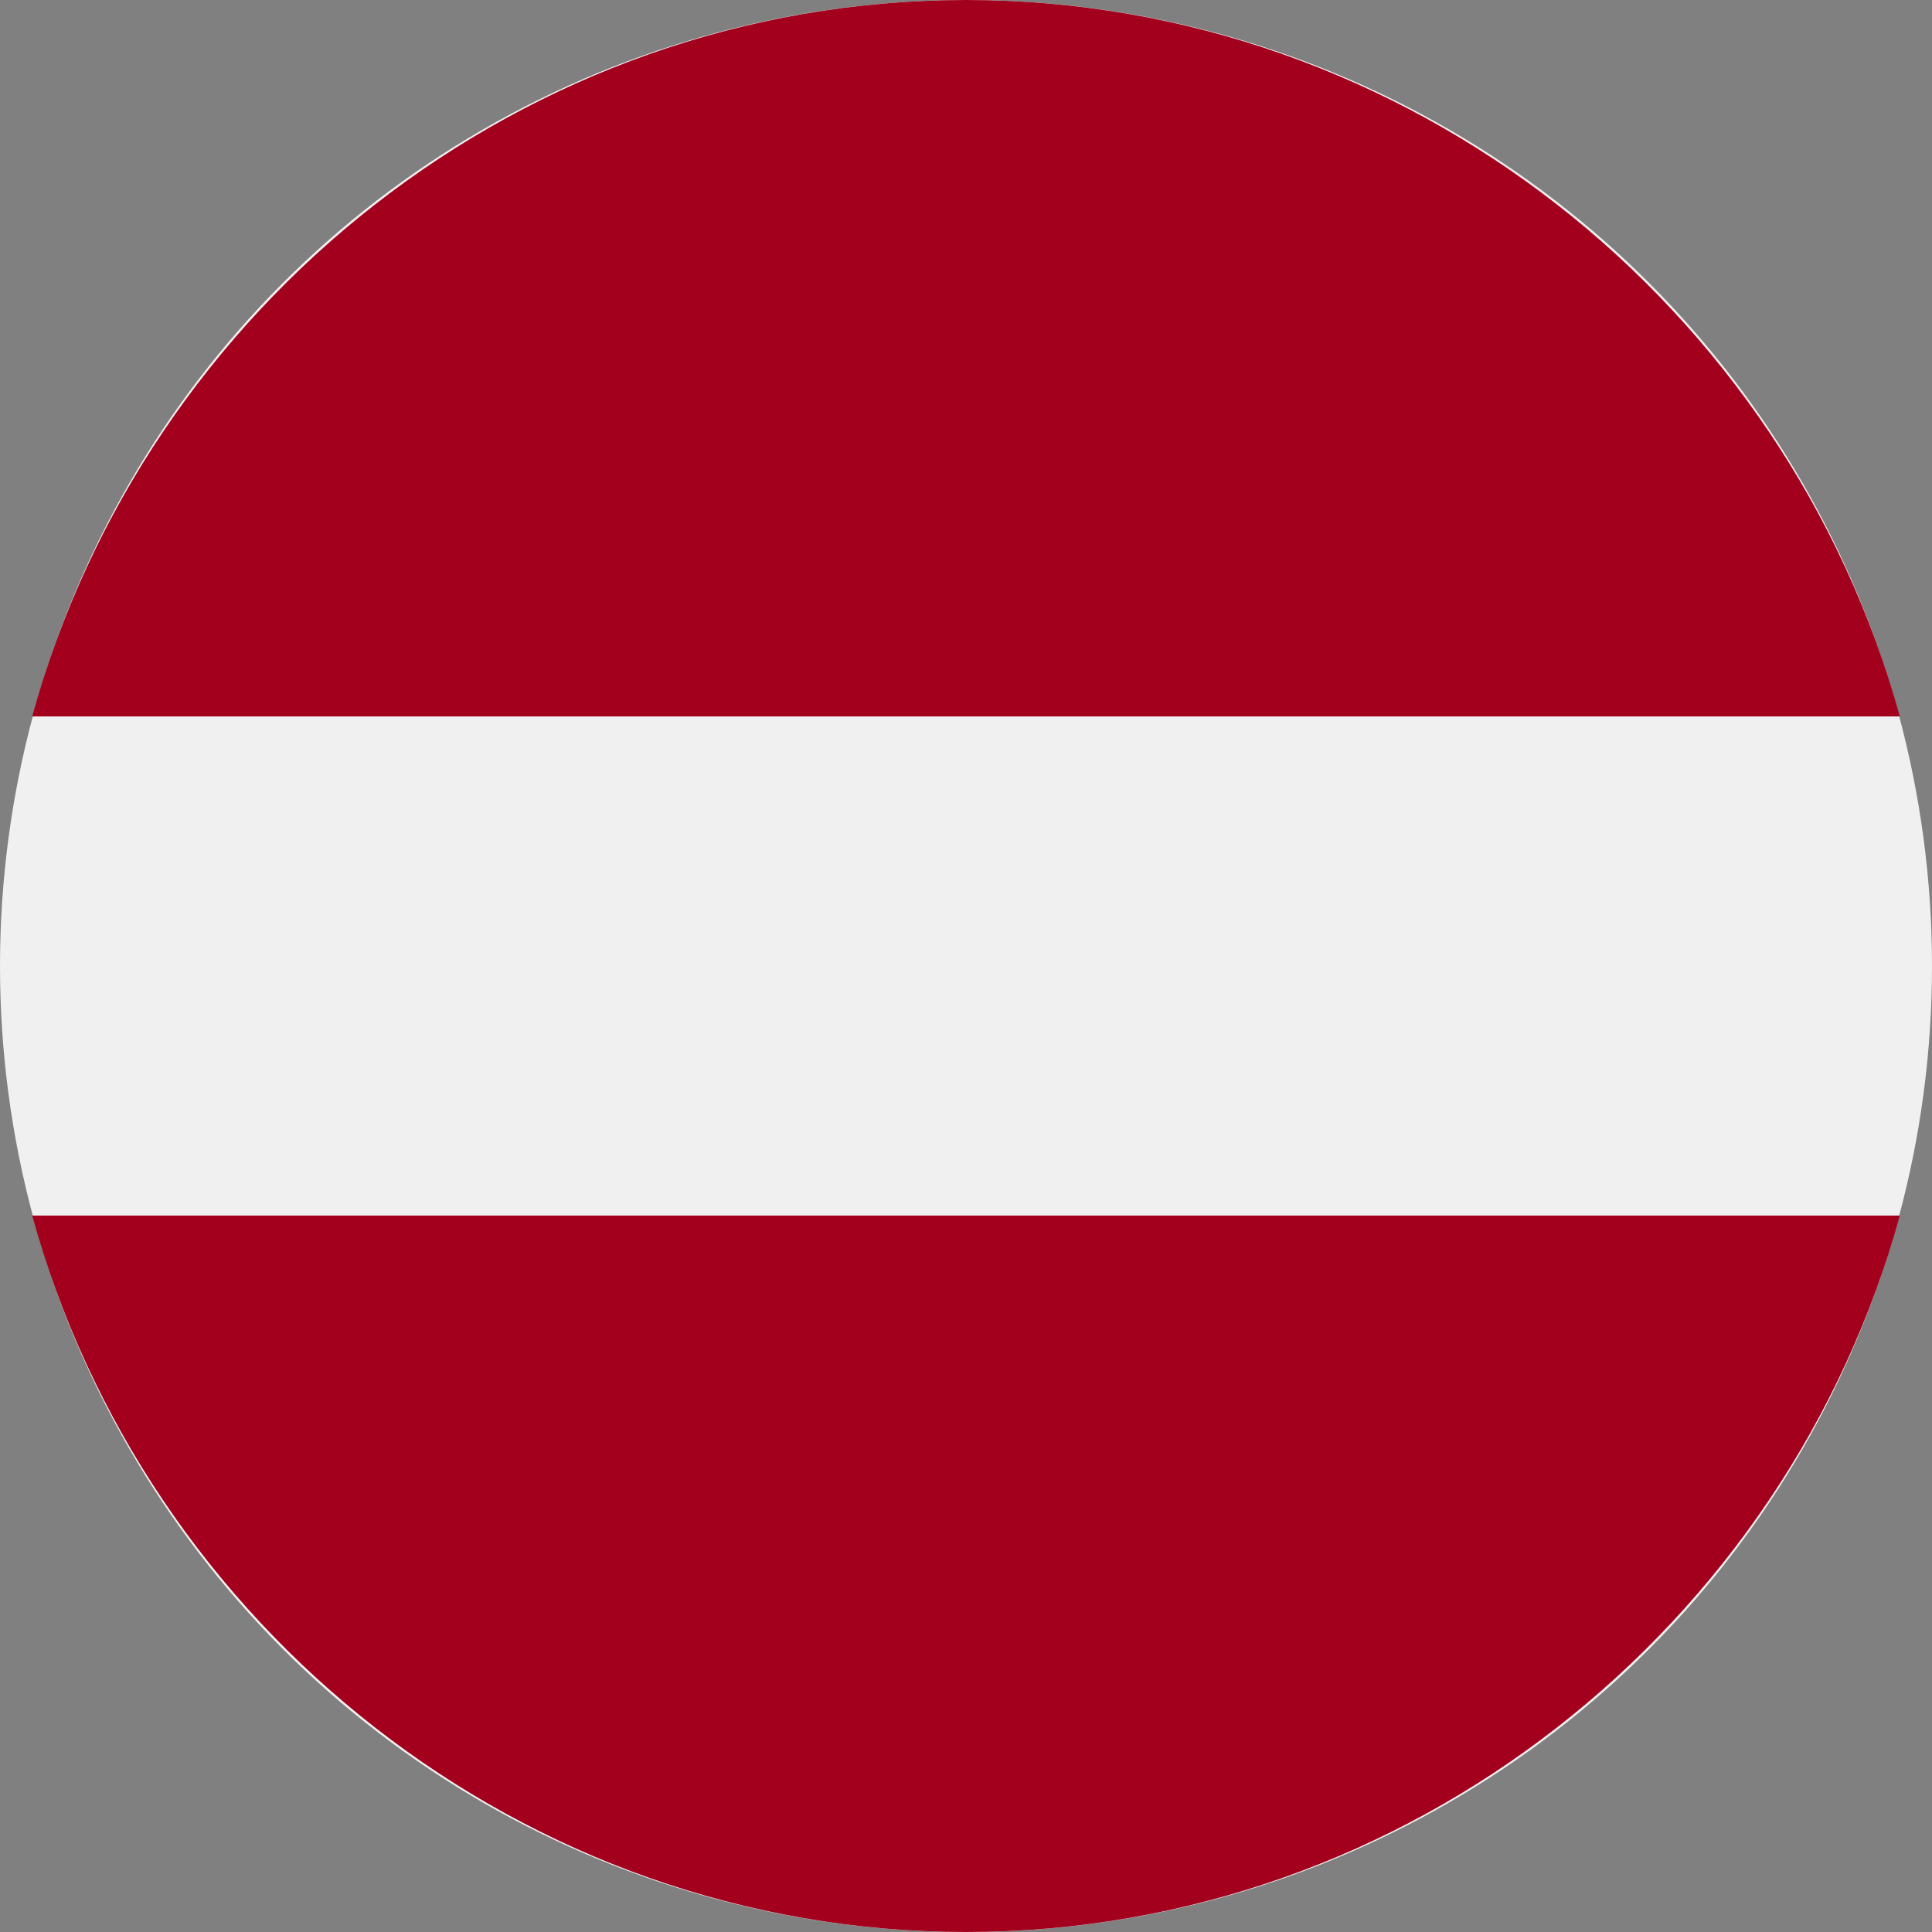
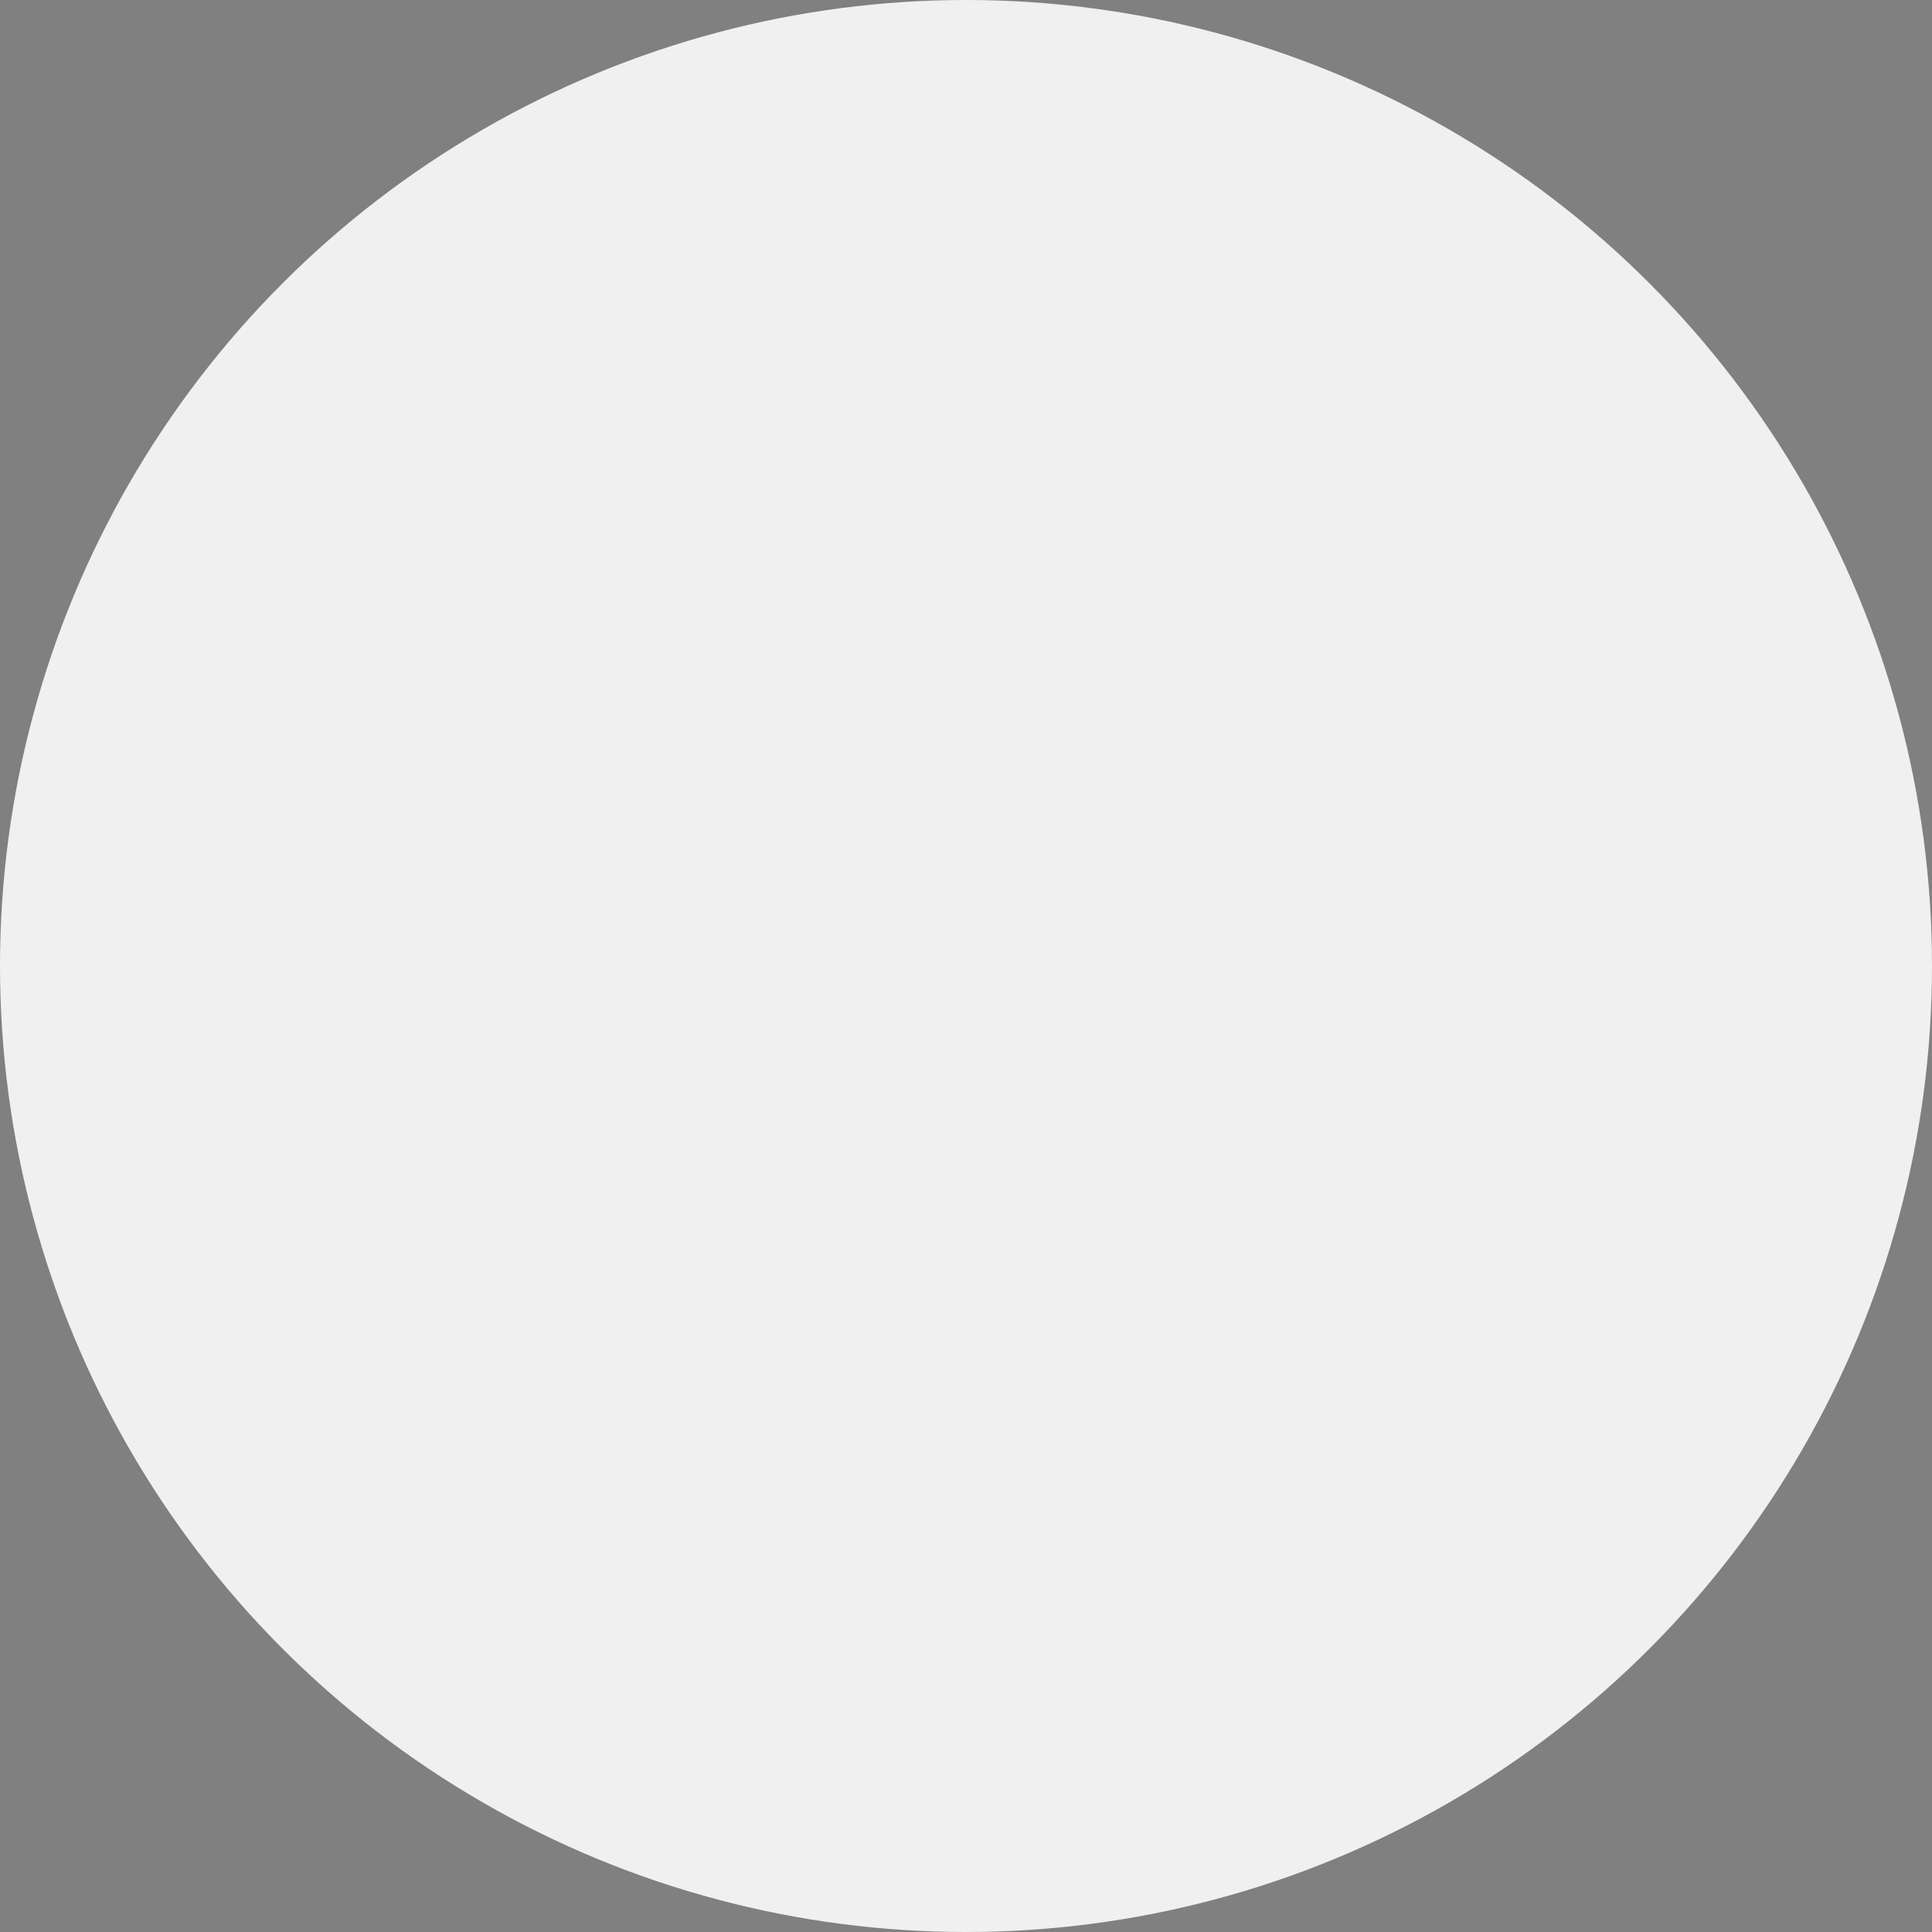
<svg xmlns="http://www.w3.org/2000/svg" version="1.1" id="Ebene_1" x="0px" y="0px" viewBox="0 0 24 24" width="100%" height="100%" style="enable-background:new 0 0 24 24;" xml:space="preserve">
  <rect x="0" y="0" width="24" height="24" fill="#808080" stroke="none" />
  <style type="text/css">
	.st0{fill:#F0F0F0;}
	.st1{fill:#A2001D;}
</style>
  <g transform="translate(.5 .5)">
    <circle class="st0" cx="11.5" cy="11.5" r="12" />
-     <path class="st1" d="M11.5-0.5C6-0.5,1.3,3.3-0.1,8.4h23.2C21.7,3.3,17-0.5,11.5-0.5z M11.5,23.5c5.5,0,10.2-3.8,11.6-8.9H-0.1   C1.3,19.7,6,23.5,11.5,23.5z" />
  </g>
</svg>